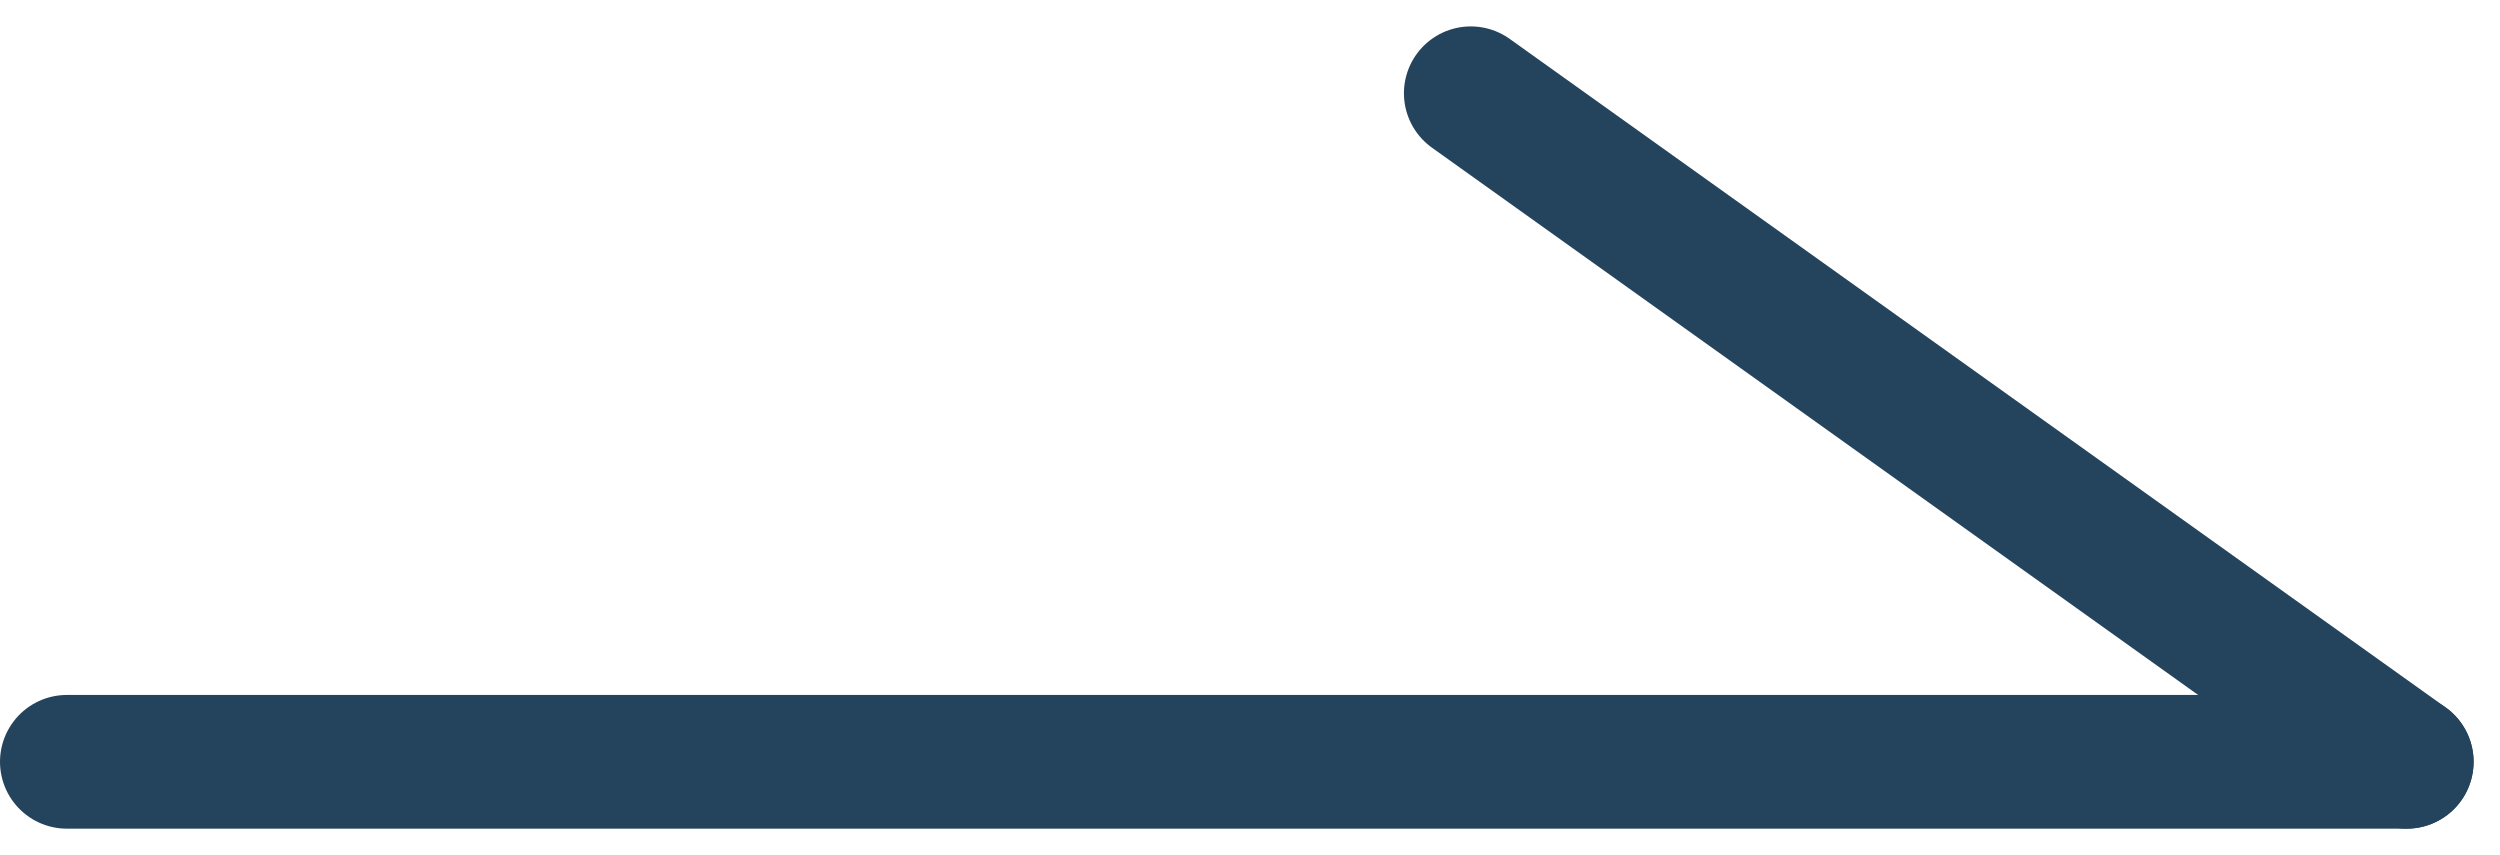
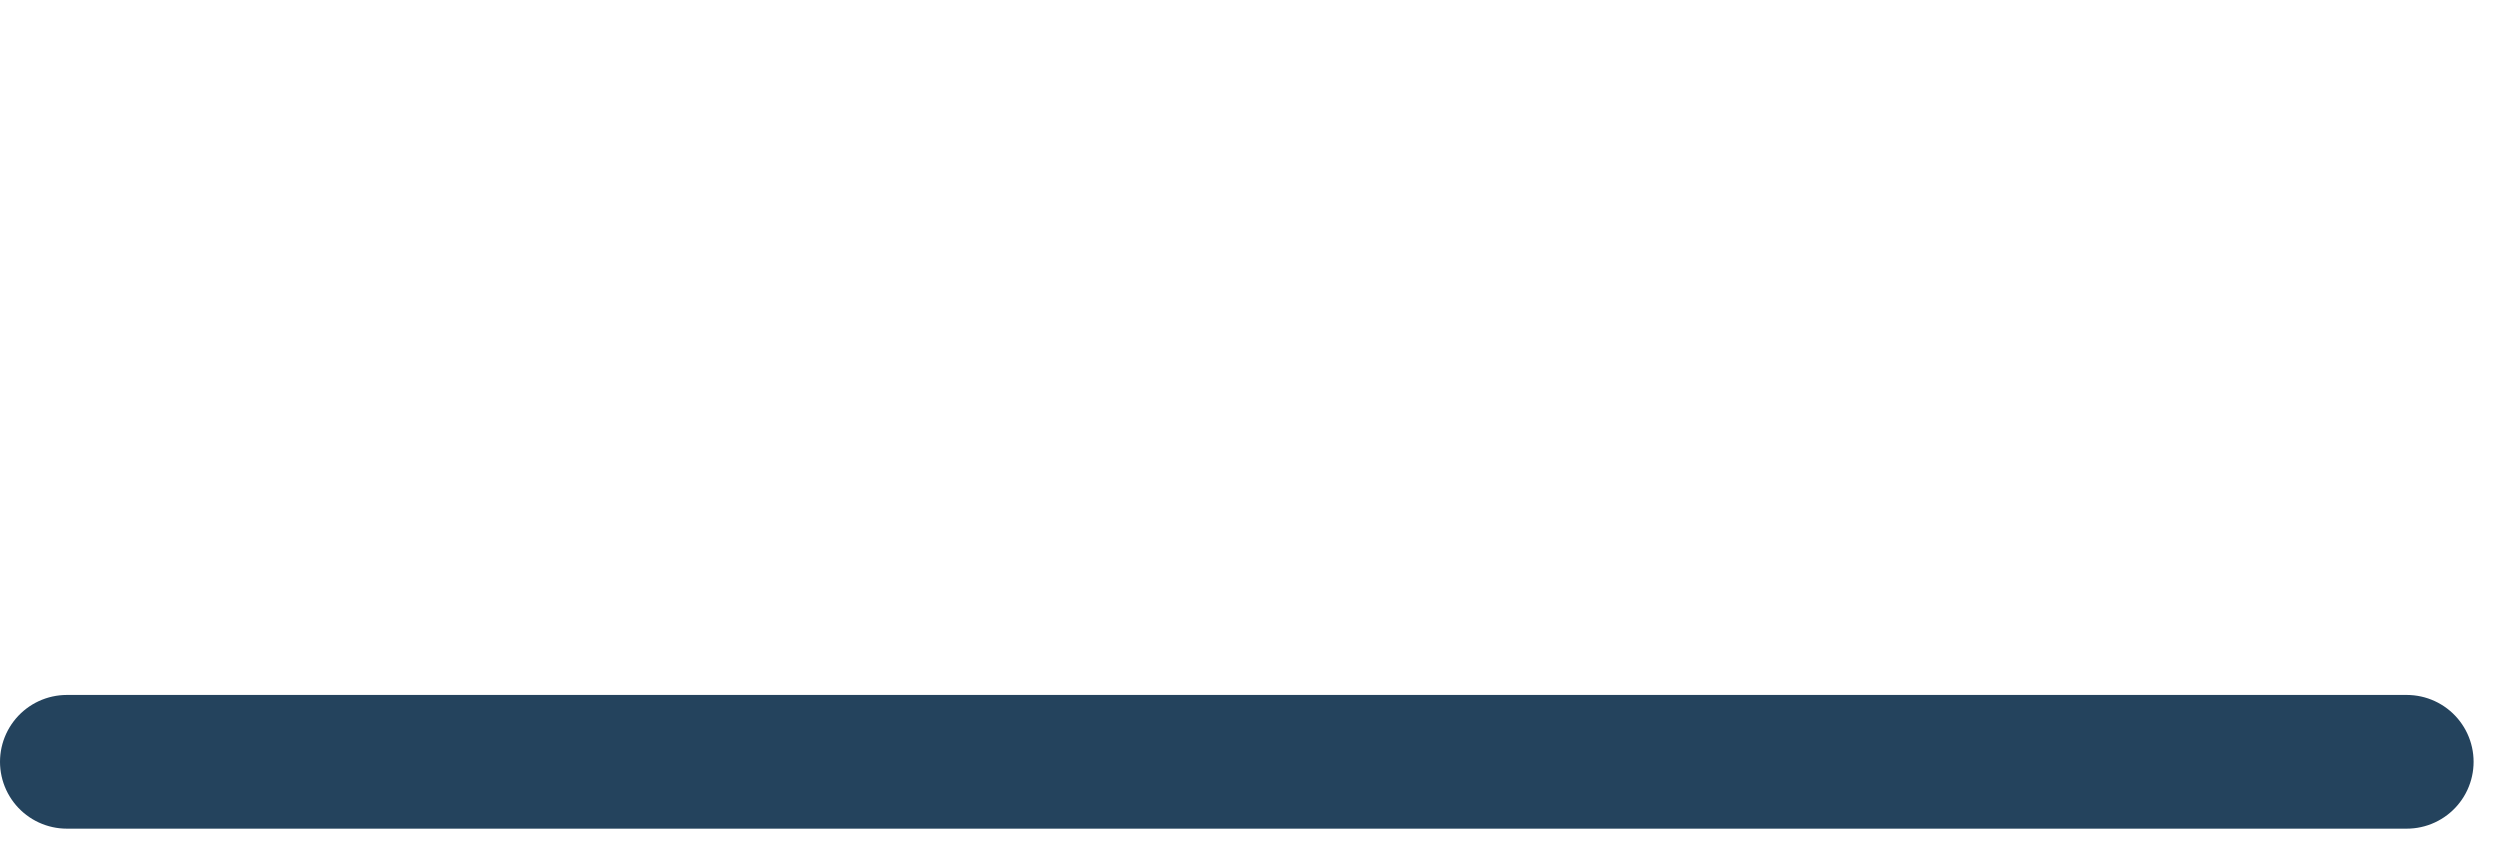
<svg xmlns="http://www.w3.org/2000/svg" width="37.395" height="12.79" viewBox="0 0 37.395 12.79">
  <g id="グループ_4528" data-name="グループ 4528" transform="translate(1 1.395)">
    <g id="グループ_4527" data-name="グループ 4527">
      <line id="線_1188" data-name="線 1188" x2="35" transform="translate(0 10)" fill="none" stroke="#24435d" stroke-linecap="round" stroke-width="2" />
-       <line id="線_1189" data-name="線 1189" x2="14" y2="10" transform="translate(21)" fill="none" stroke="#24435d" stroke-linecap="round" stroke-width="2" />
    </g>
  </g>
</svg>